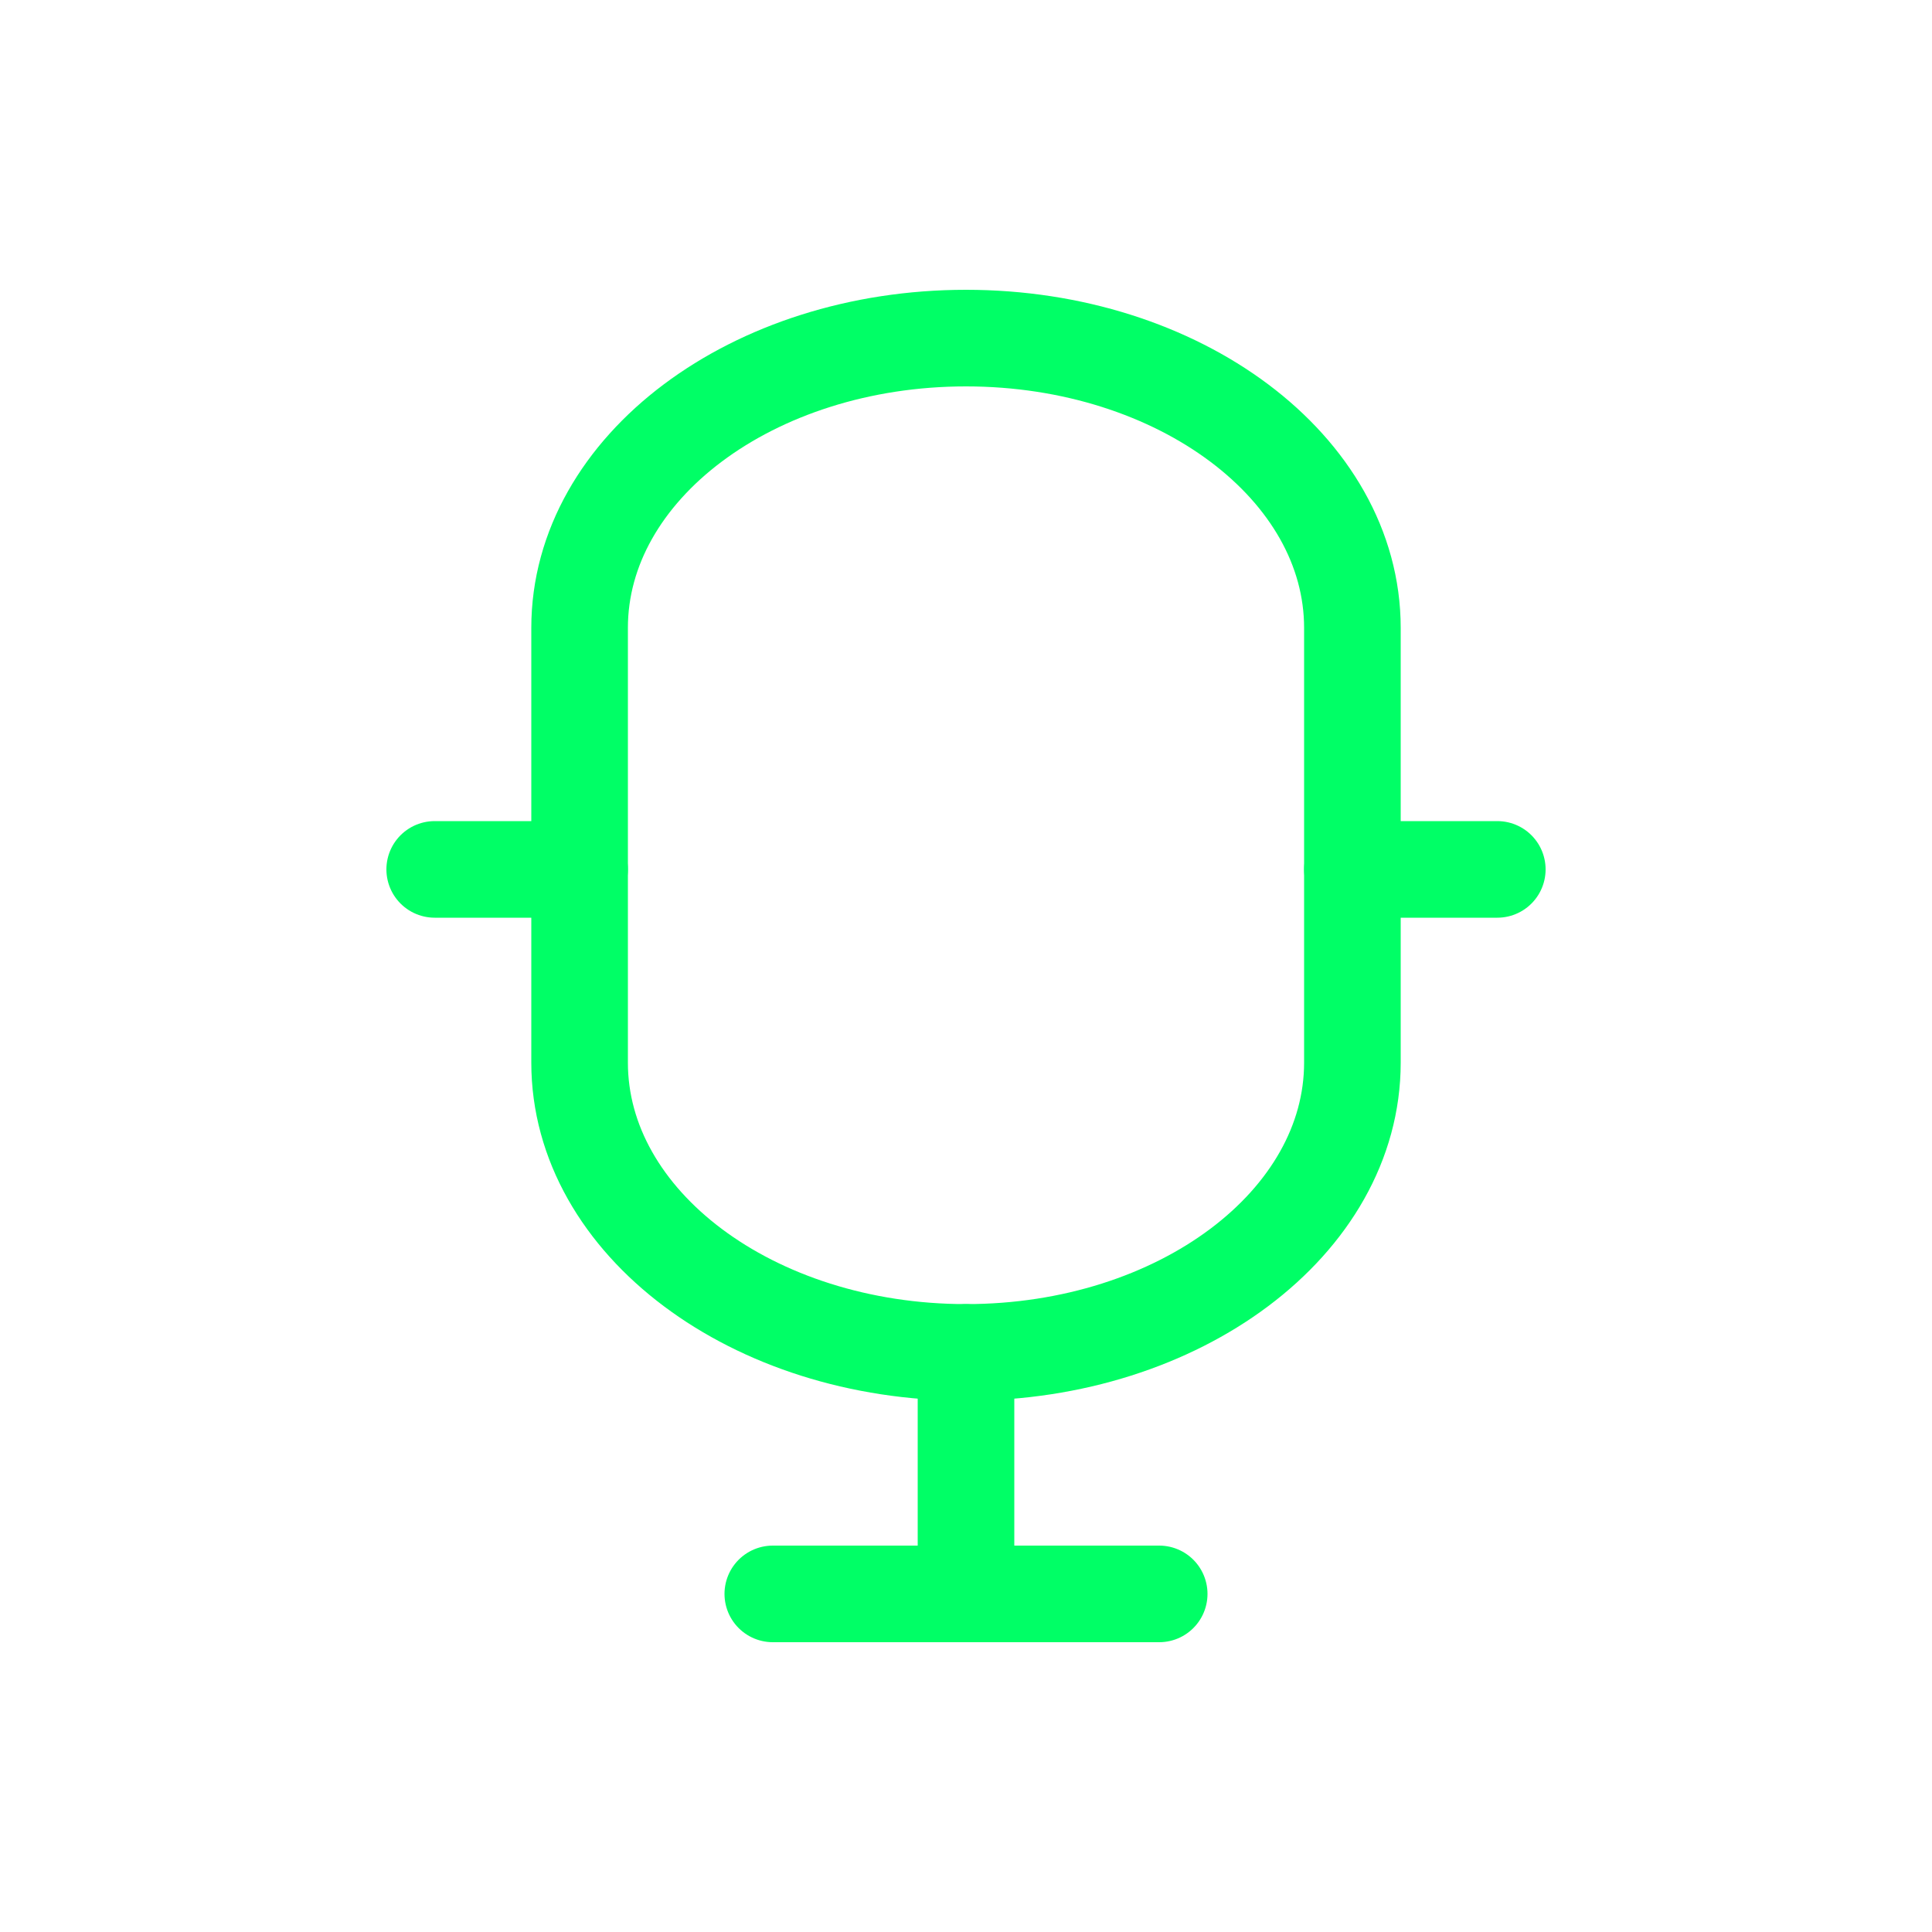
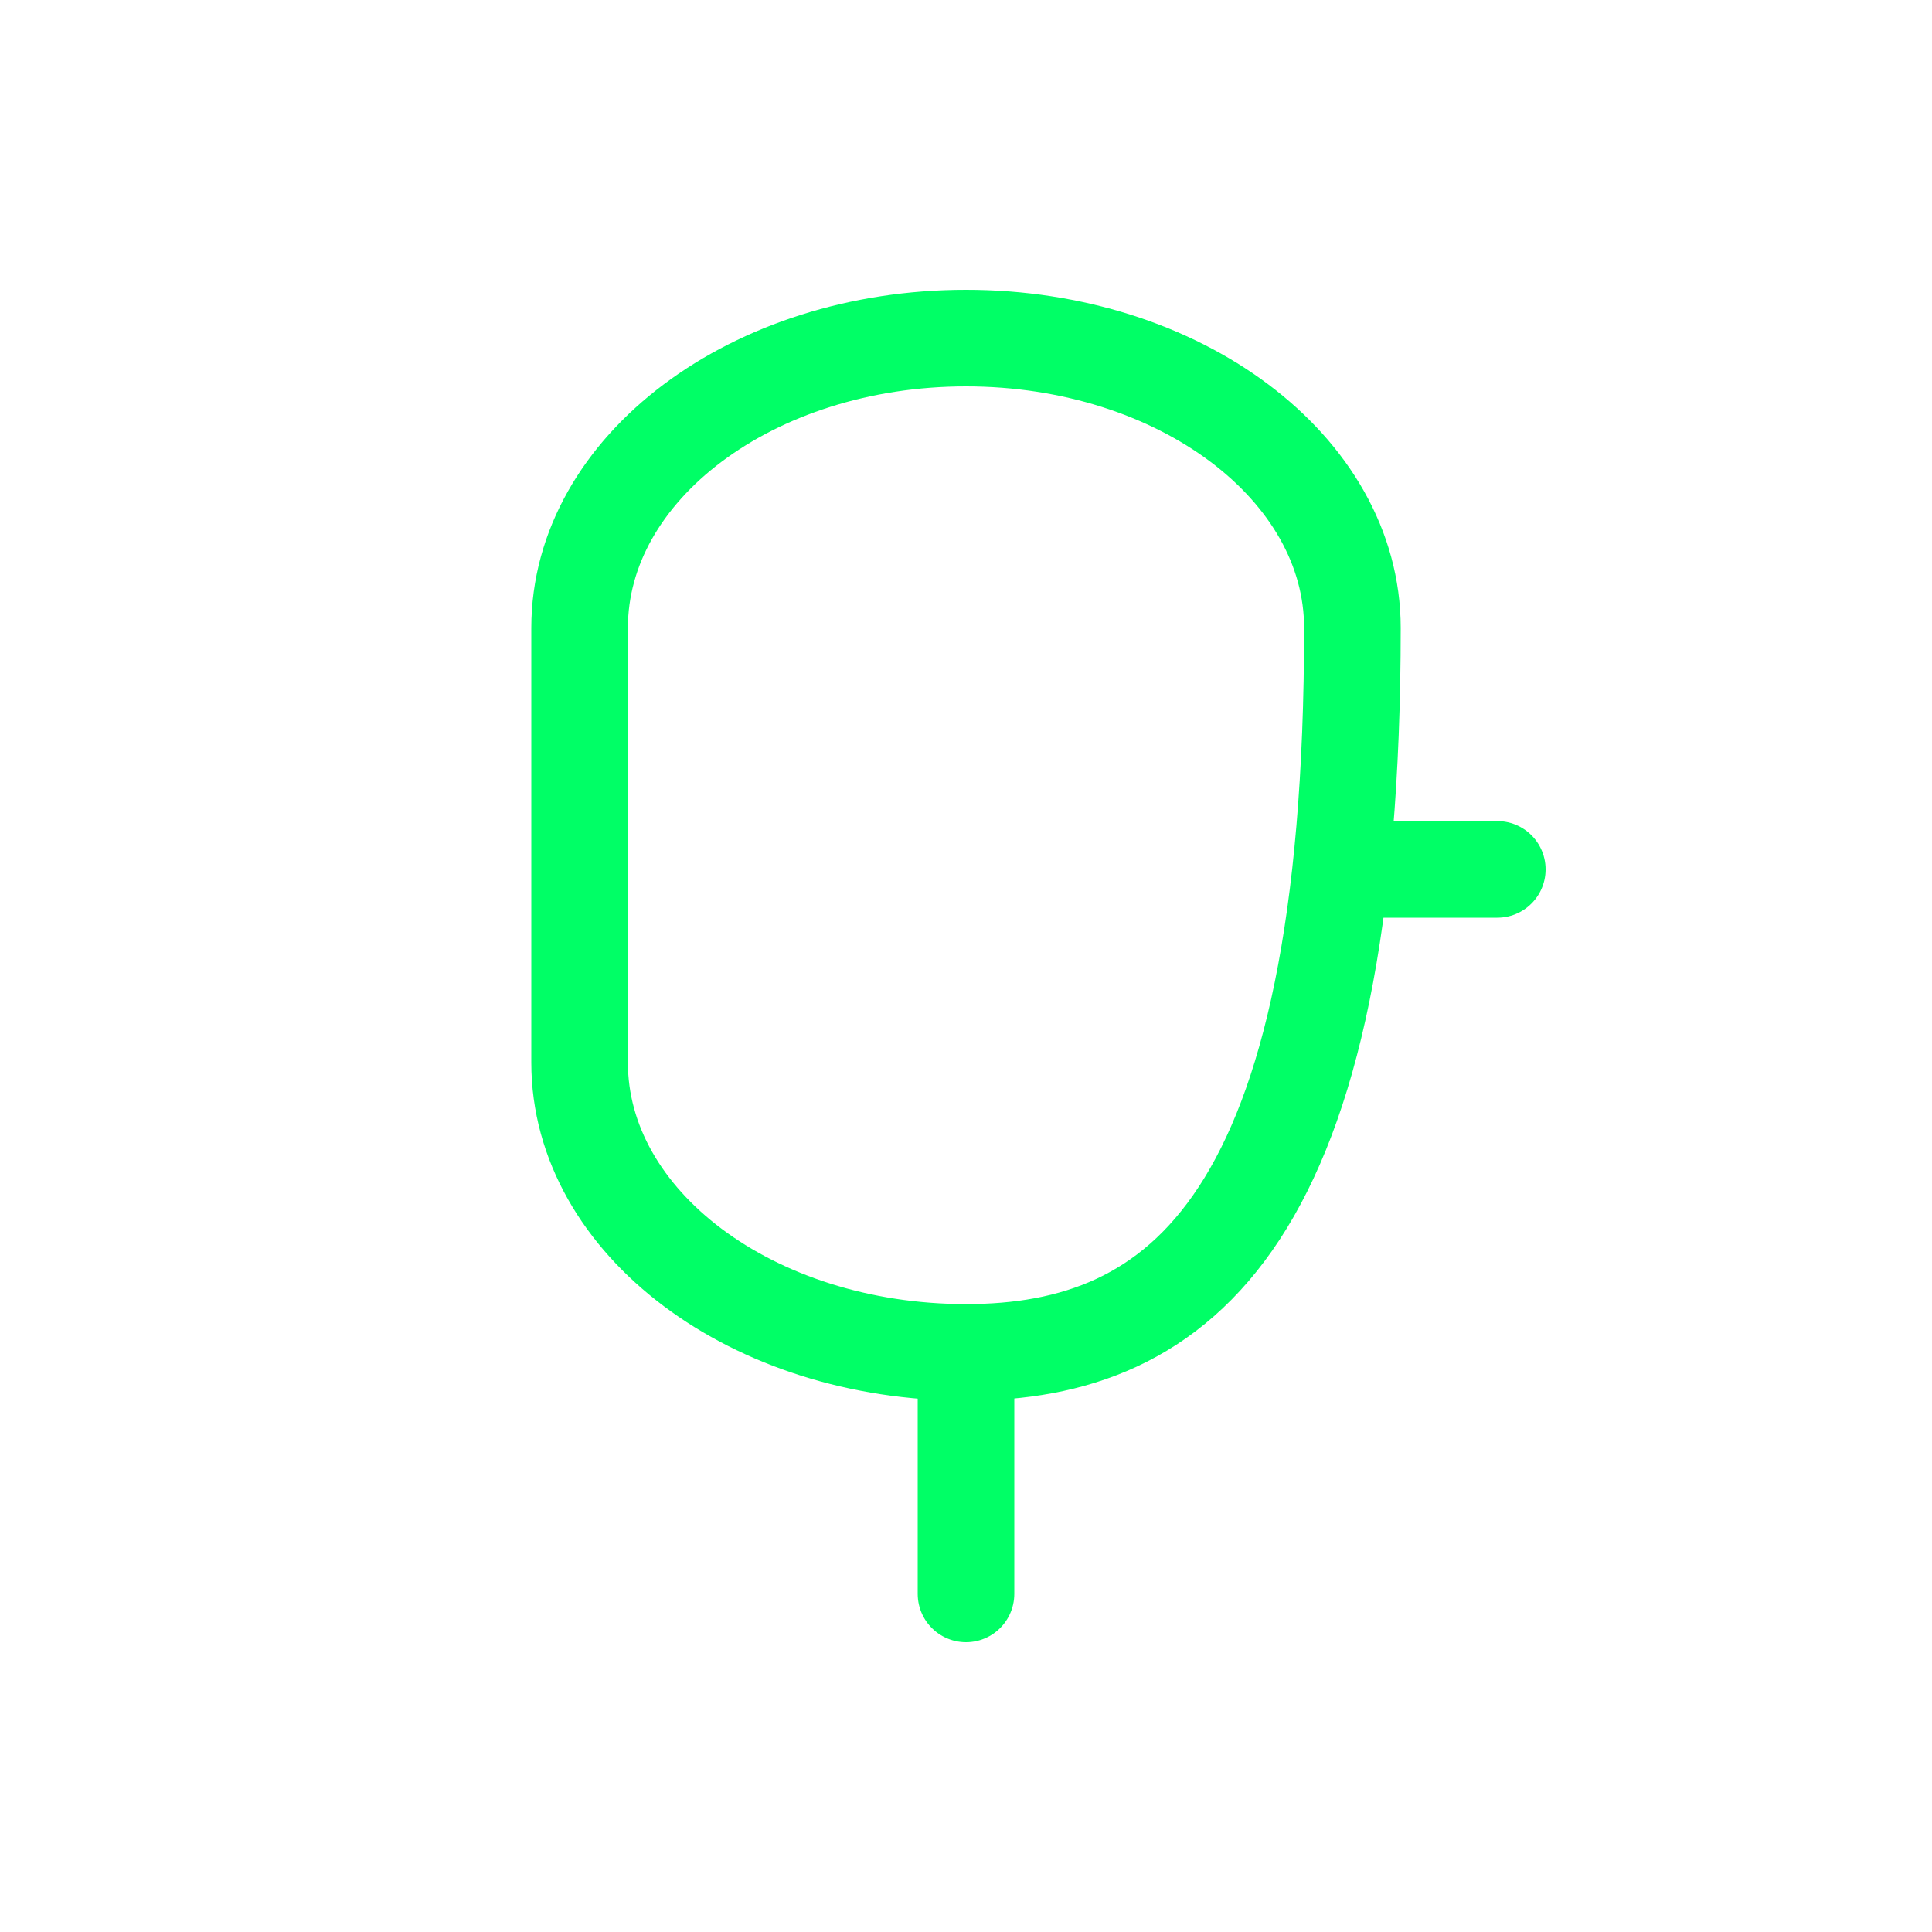
<svg xmlns="http://www.w3.org/2000/svg" width="40" height="40" viewBox="0 0 40 40" fill="none">
-   <path d="M12 13C12 9.686 15.582 7 20 7C24.418 7 28 9.686 28 13V22C28 25.314 24.418 28 20 28C15.582 28 12 25.314 12 22V13Z" stroke="#00FF66" stroke-width="2" />
-   <path d="M9 18H12" stroke="#00FF66" stroke-width="2" stroke-linecap="round" />
+   <path d="M12 13C12 9.686 15.582 7 20 7C24.418 7 28 9.686 28 13C28 25.314 24.418 28 20 28C15.582 28 12 25.314 12 22V13Z" stroke="#00FF66" stroke-width="2" />
  <path d="M28 18H31" stroke="#00FF66" stroke-width="2" stroke-linecap="round" />
  <path d="M20 28V33" stroke="#00FF66" stroke-width="2" stroke-linecap="round" />
-   <path d="M16 33H24" stroke="#00FF66" stroke-width="2" stroke-linecap="round" />
</svg>